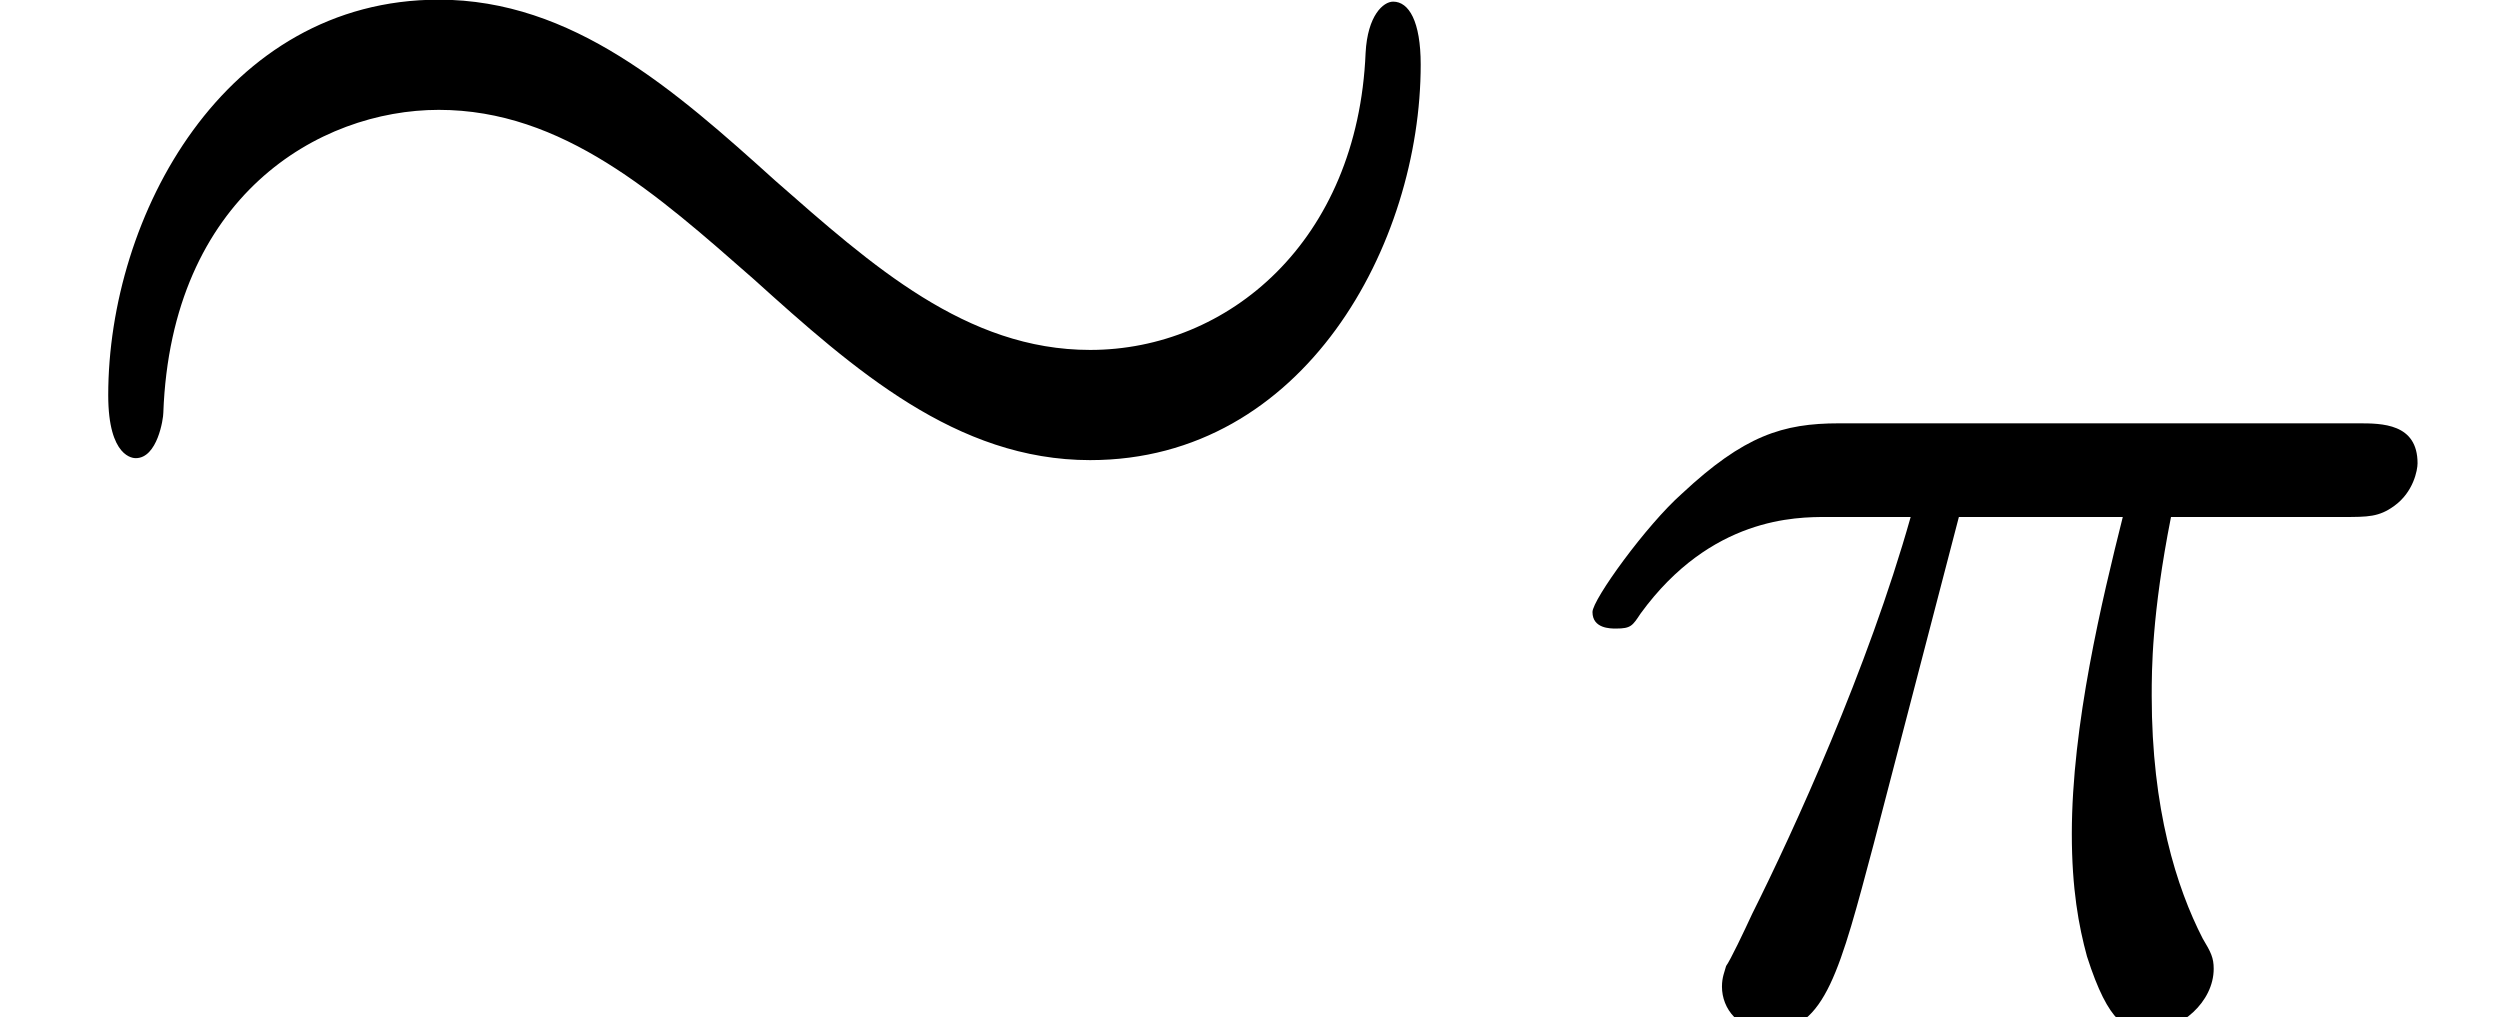
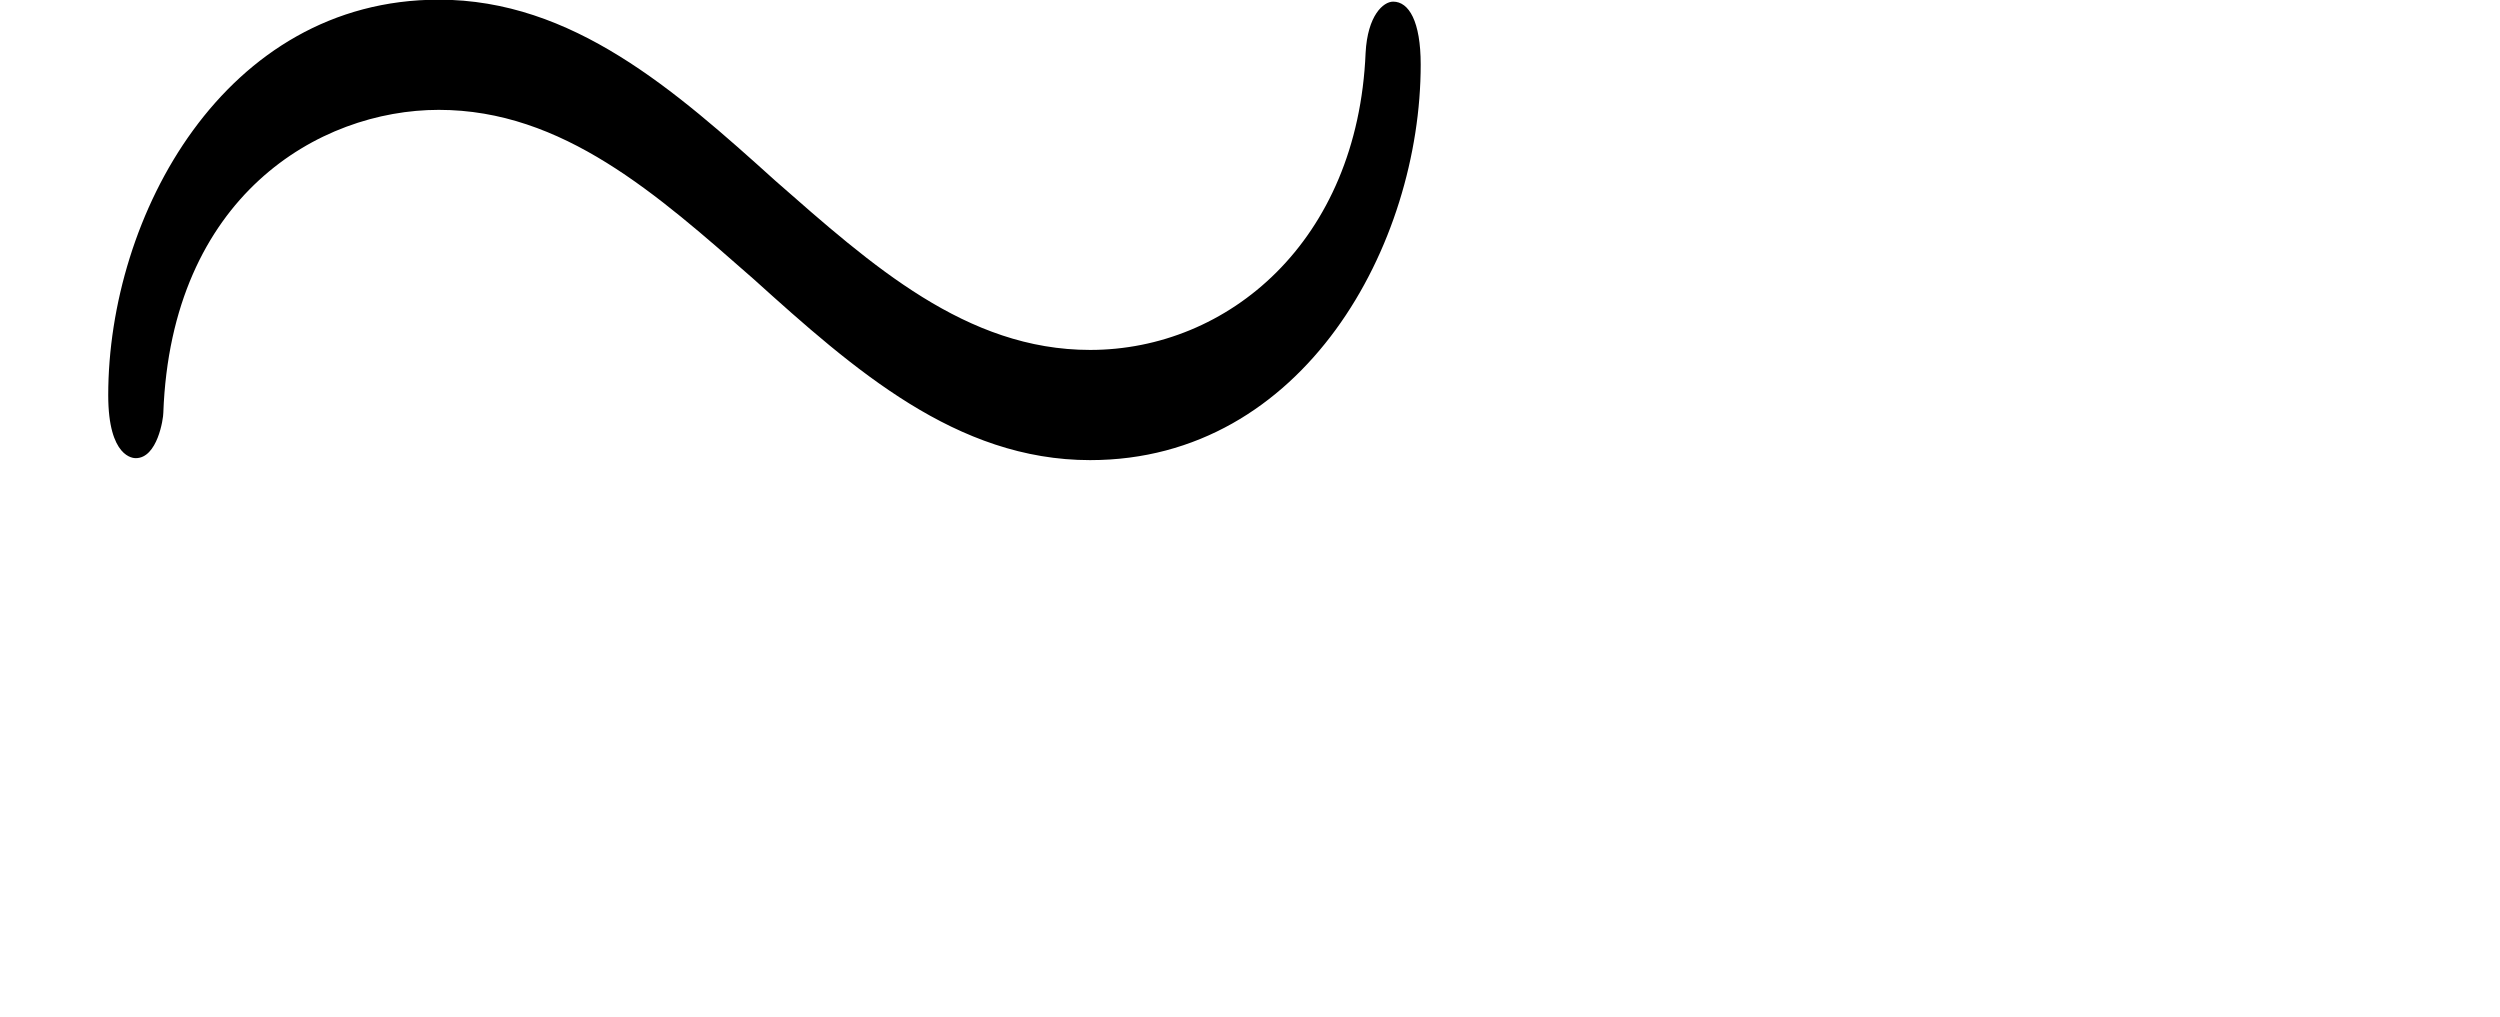
<svg xmlns="http://www.w3.org/2000/svg" xmlns:xlink="http://www.w3.org/1999/xlink" height="6.202pt" version="1.1" viewBox="92.4 71.198 15.246 6.202" width="15.246pt">
  <defs>
-     <path d="M2.177 -2.541H3.01C2.905 -2.121 2.751 -1.484 2.751 -0.931C2.751 -0.651 2.786 -0.462 2.828 -0.308C2.94 0.042 3.031 0.07 3.143 0.07C3.304 0.07 3.472 -0.077 3.472 -0.245C3.472 -0.301 3.458 -0.329 3.416 -0.399C3.283 -0.658 3.157 -1.057 3.157 -1.631C3.157 -1.764 3.157 -2.044 3.255 -2.541H4.13C4.256 -2.541 4.312 -2.541 4.389 -2.597C4.487 -2.667 4.508 -2.779 4.508 -2.814C4.508 -3.017 4.326 -3.017 4.207 -3.017H1.568C1.281 -3.017 1.085 -2.954 0.77 -2.66C0.588 -2.499 0.315 -2.121 0.315 -2.058C0.315 -1.974 0.406 -1.974 0.434 -1.974C0.511 -1.974 0.518 -1.988 0.56 -2.051C0.917 -2.541 1.351 -2.541 1.505 -2.541H1.932C1.715 -1.771 1.337 -0.945 1.127 -0.525C1.085 -0.434 1.015 -0.287 0.994 -0.259C0.987 -0.231 0.973 -0.203 0.973 -0.154C0.973 -0.042 1.057 0.07 1.218 0.07C1.498 0.07 1.575 -0.245 1.743 -0.875L2.177 -2.541Z" id="g1-25" />
    <path d="M7.22 -3.34C7.22 -3.56 7.16 -3.66 7.08 -3.66C7.03 -3.66 6.95 -3.59 6.94 -3.4C6.9 -2.44 6.24 -1.89 5.54 -1.89C4.91 -1.89 4.43 -2.32 3.94 -2.75C3.43 -3.21 2.91 -3.67 2.23 -3.67C1.14 -3.67 0.55 -2.57 0.55 -1.66C0.55 -1.34 0.68 -1.34 0.69 -1.34C0.8 -1.34 0.83 -1.54 0.83 -1.57C0.87 -2.67 1.62 -3.11 2.23 -3.11C2.86 -3.11 3.34 -2.68 3.83 -2.25C4.34 -1.79 4.86 -1.33 5.54 -1.33C6.63 -1.33 7.22 -2.43 7.22 -3.34Z" id="g0-24" />
  </defs>
  <g id="page1" transform="matrix(1.2 0 0 1.2 0 0)">
    <use x="77" xlink:href="#g0-24" y="63" />
    <use x="84.778" xlink:href="#g1-25" y="64.5" />
  </g>
</svg>